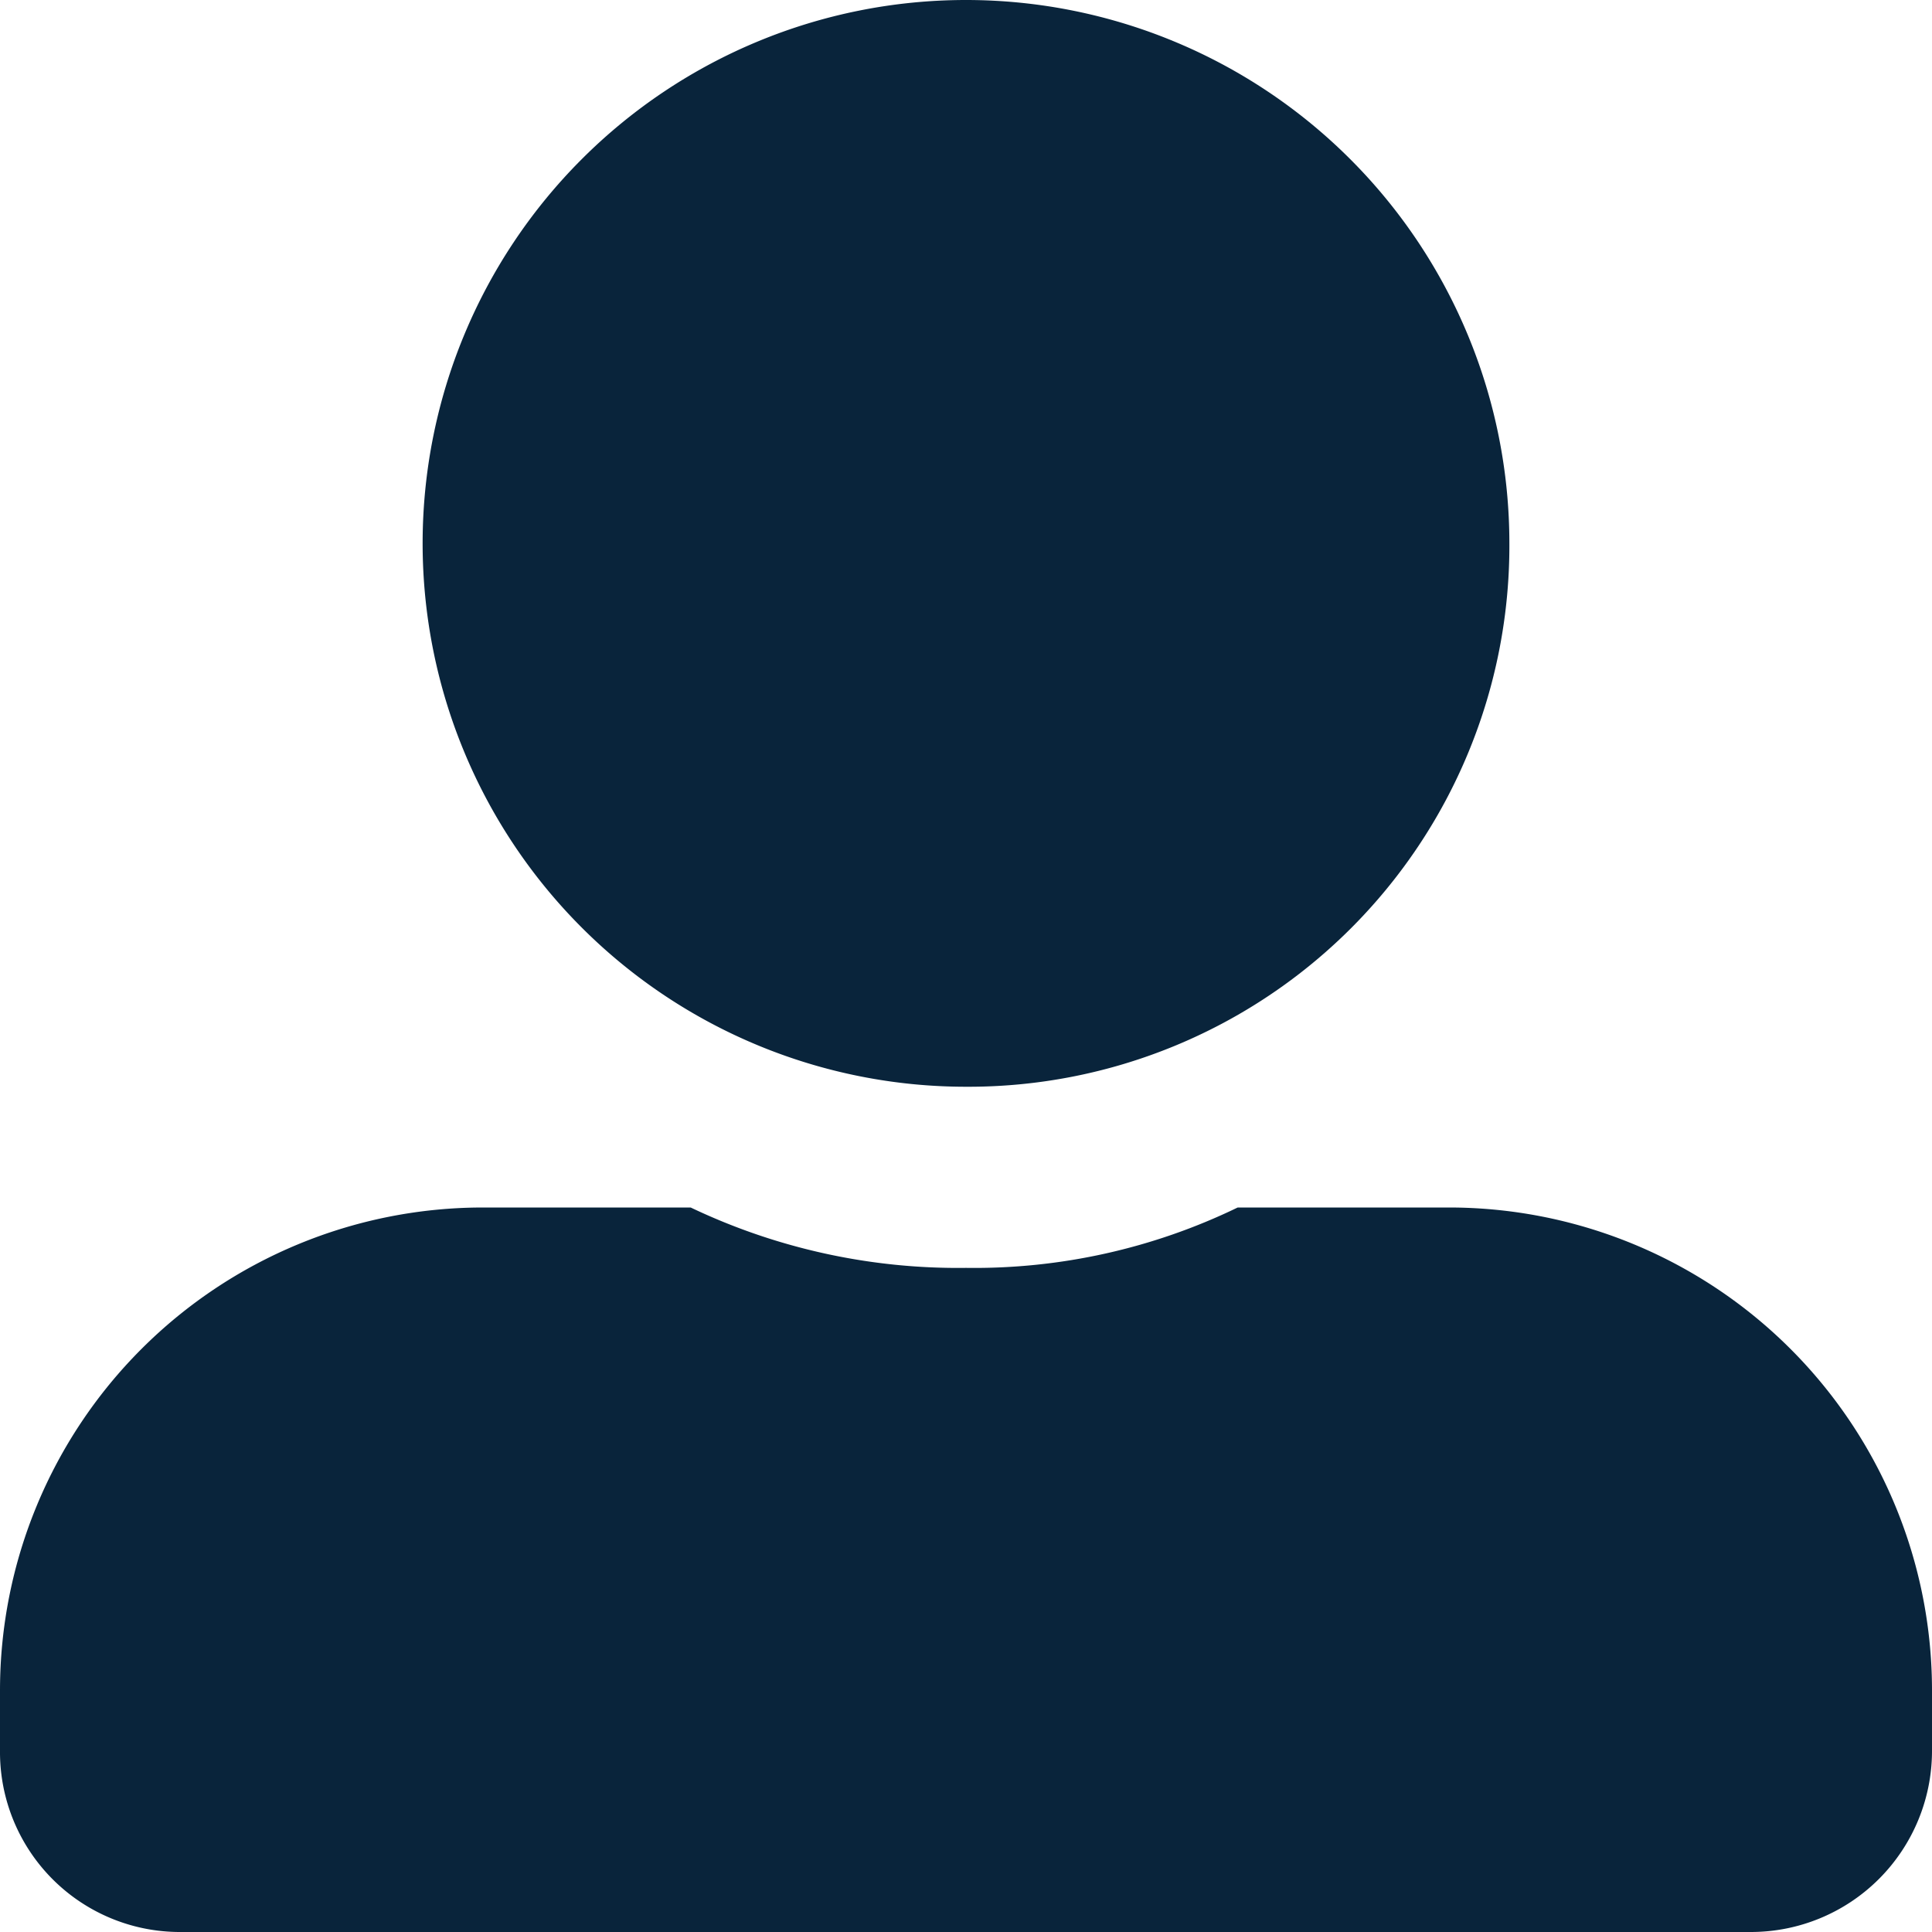
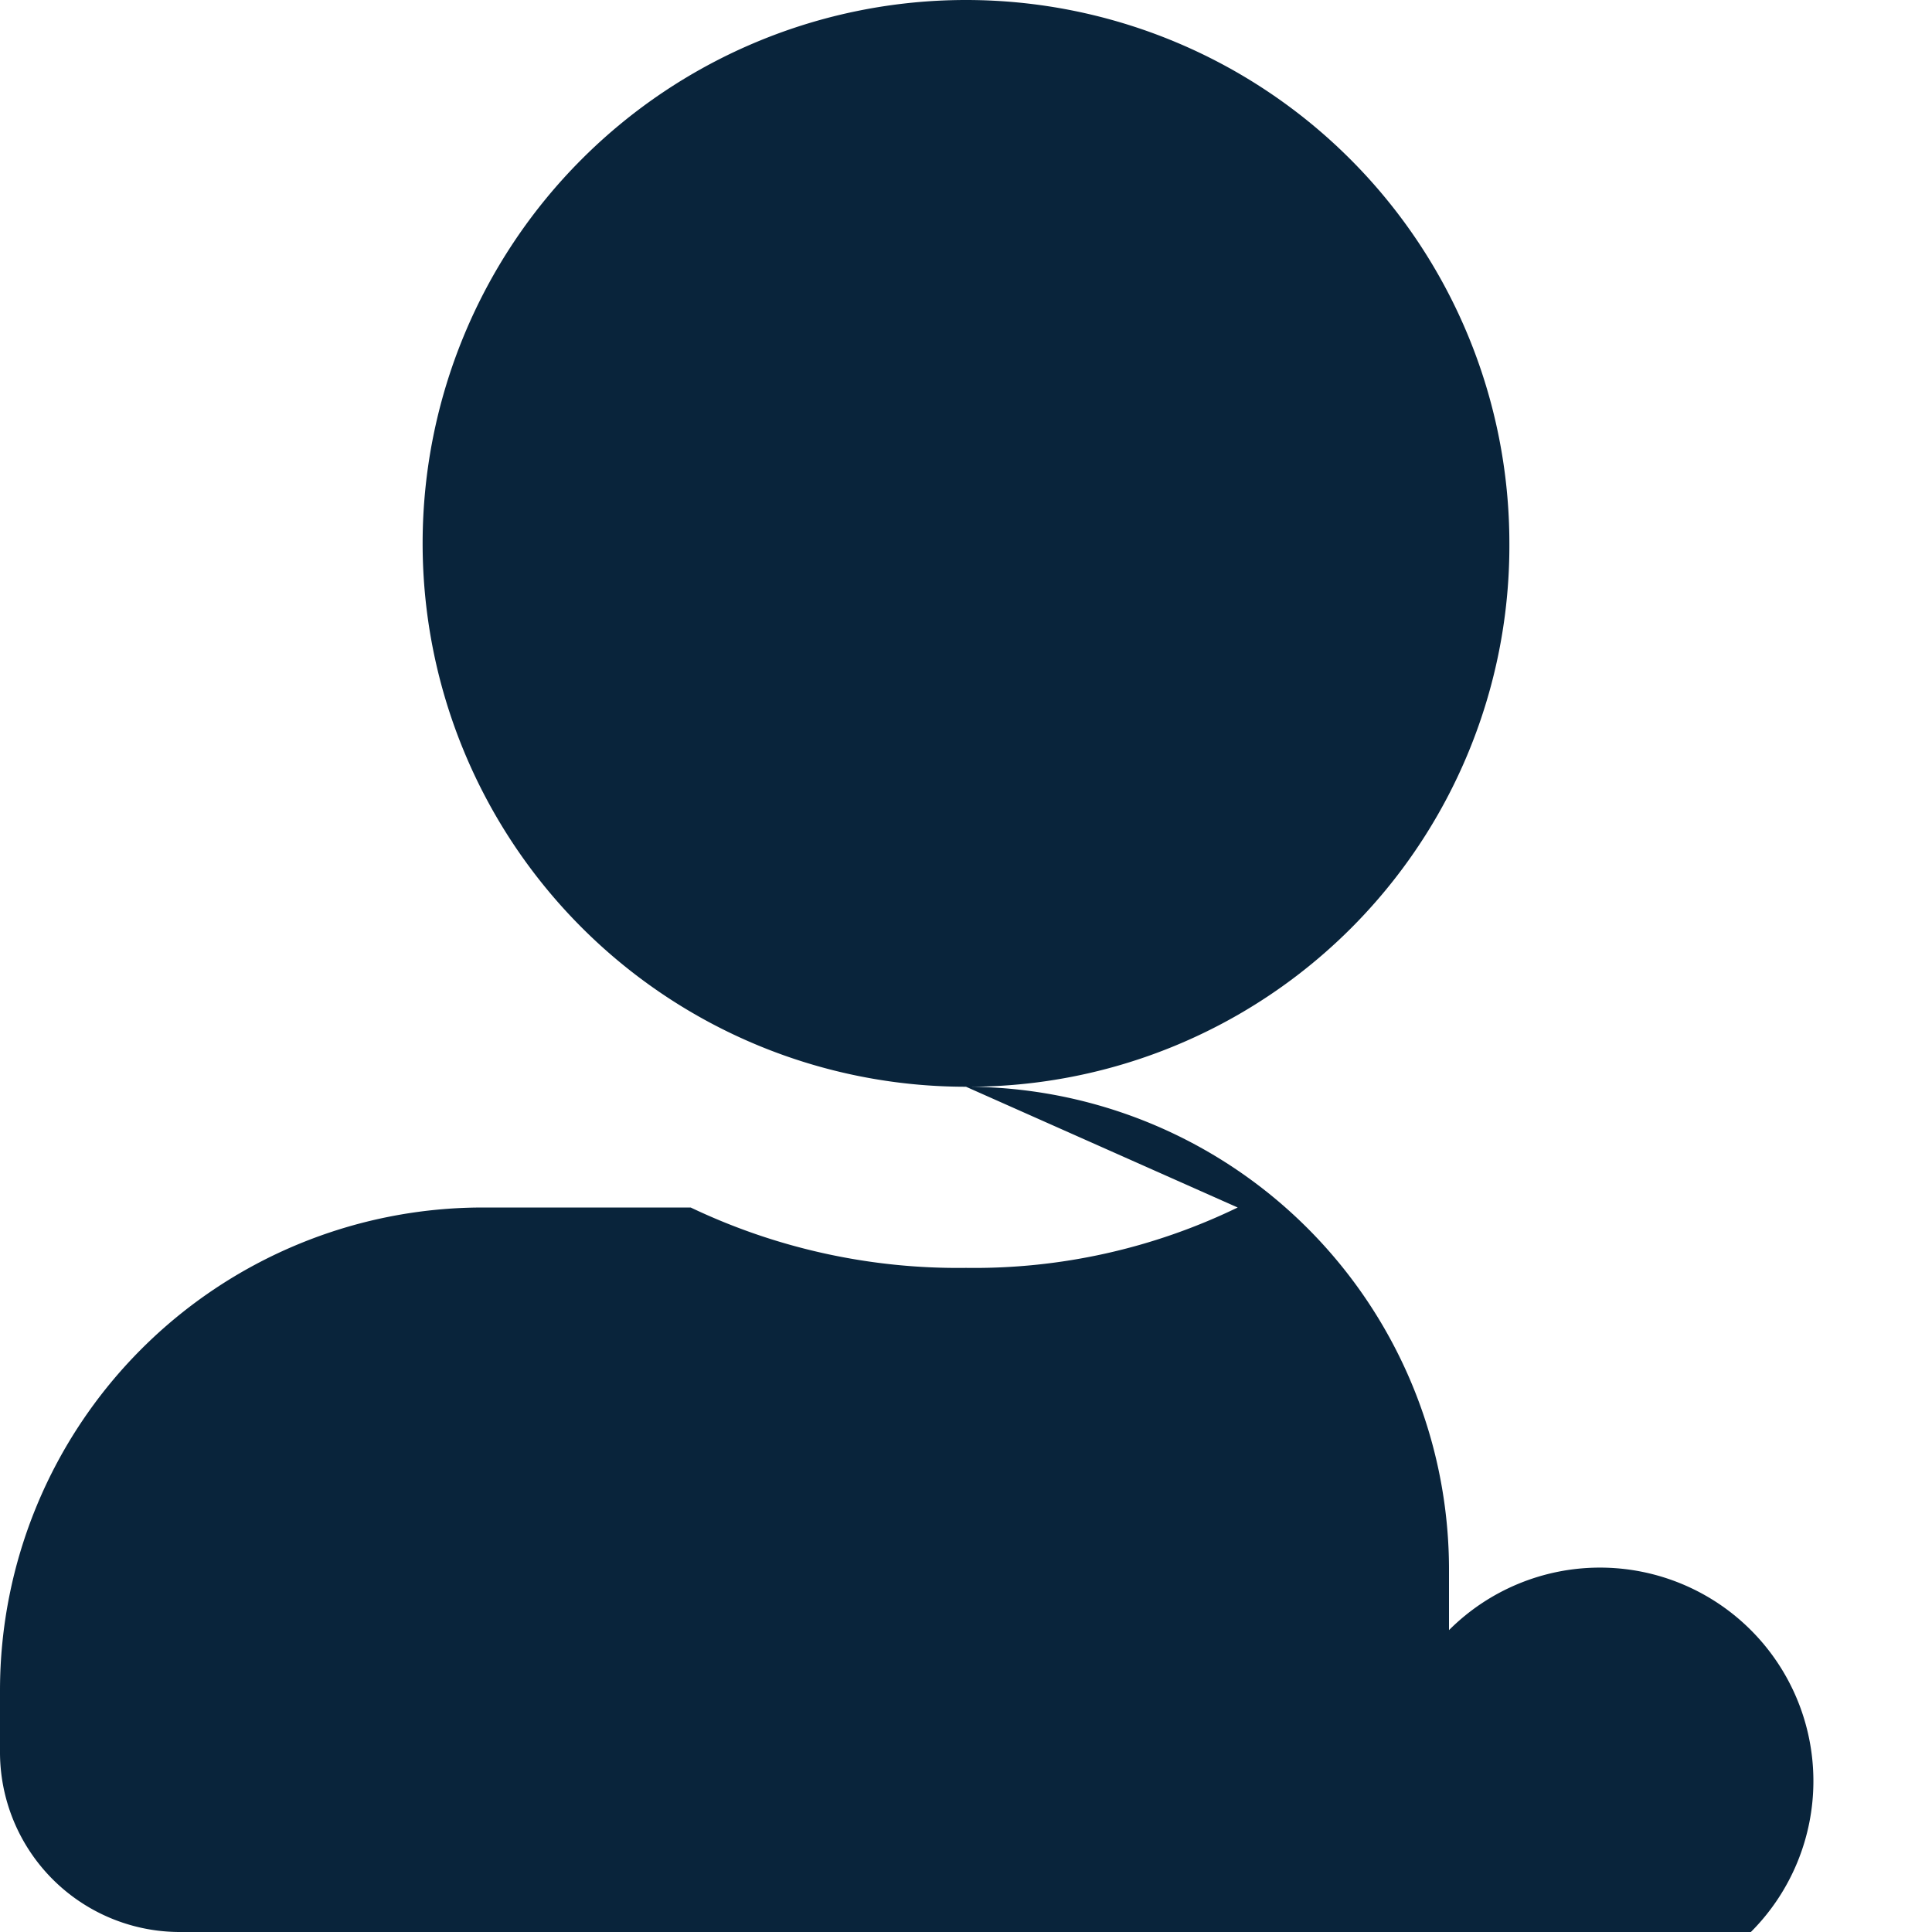
<svg xmlns="http://www.w3.org/2000/svg" viewBox="0 0 16 16">
  <defs>
    <style>.cls-1{fill:#09243b;}</style>
  </defs>
  <g id="Layer_2" data-name="Layer 2">
    <g id="Layer_1-2" data-name="Layer 1">
-       <path class="cls-1" d="M8,9a4.5,4.5,0,1,1,4.5-4.5A4.48,4.48,0,0,1,8,9Zm4,1a4,4,0,0,1,4,4v.5A1.5,1.5,0,0,1,14.5,16H1.5A1.49,1.49,0,0,1,0,14.5V14a4,4,0,0,1,4-4H5.72A5.14,5.14,0,0,0,8,10.5a5,5,0,0,0,2.25-.5Z" />
+       <path class="cls-1" d="M8,9a4.5,4.5,0,1,1,4.5-4.5A4.48,4.48,0,0,1,8,9Za4,4,0,0,1,4,4v.5A1.5,1.5,0,0,1,14.5,16H1.5A1.49,1.49,0,0,1,0,14.5V14a4,4,0,0,1,4-4H5.72A5.14,5.14,0,0,0,8,10.5a5,5,0,0,0,2.25-.5Z" />
    </g>
  </g>
</svg>